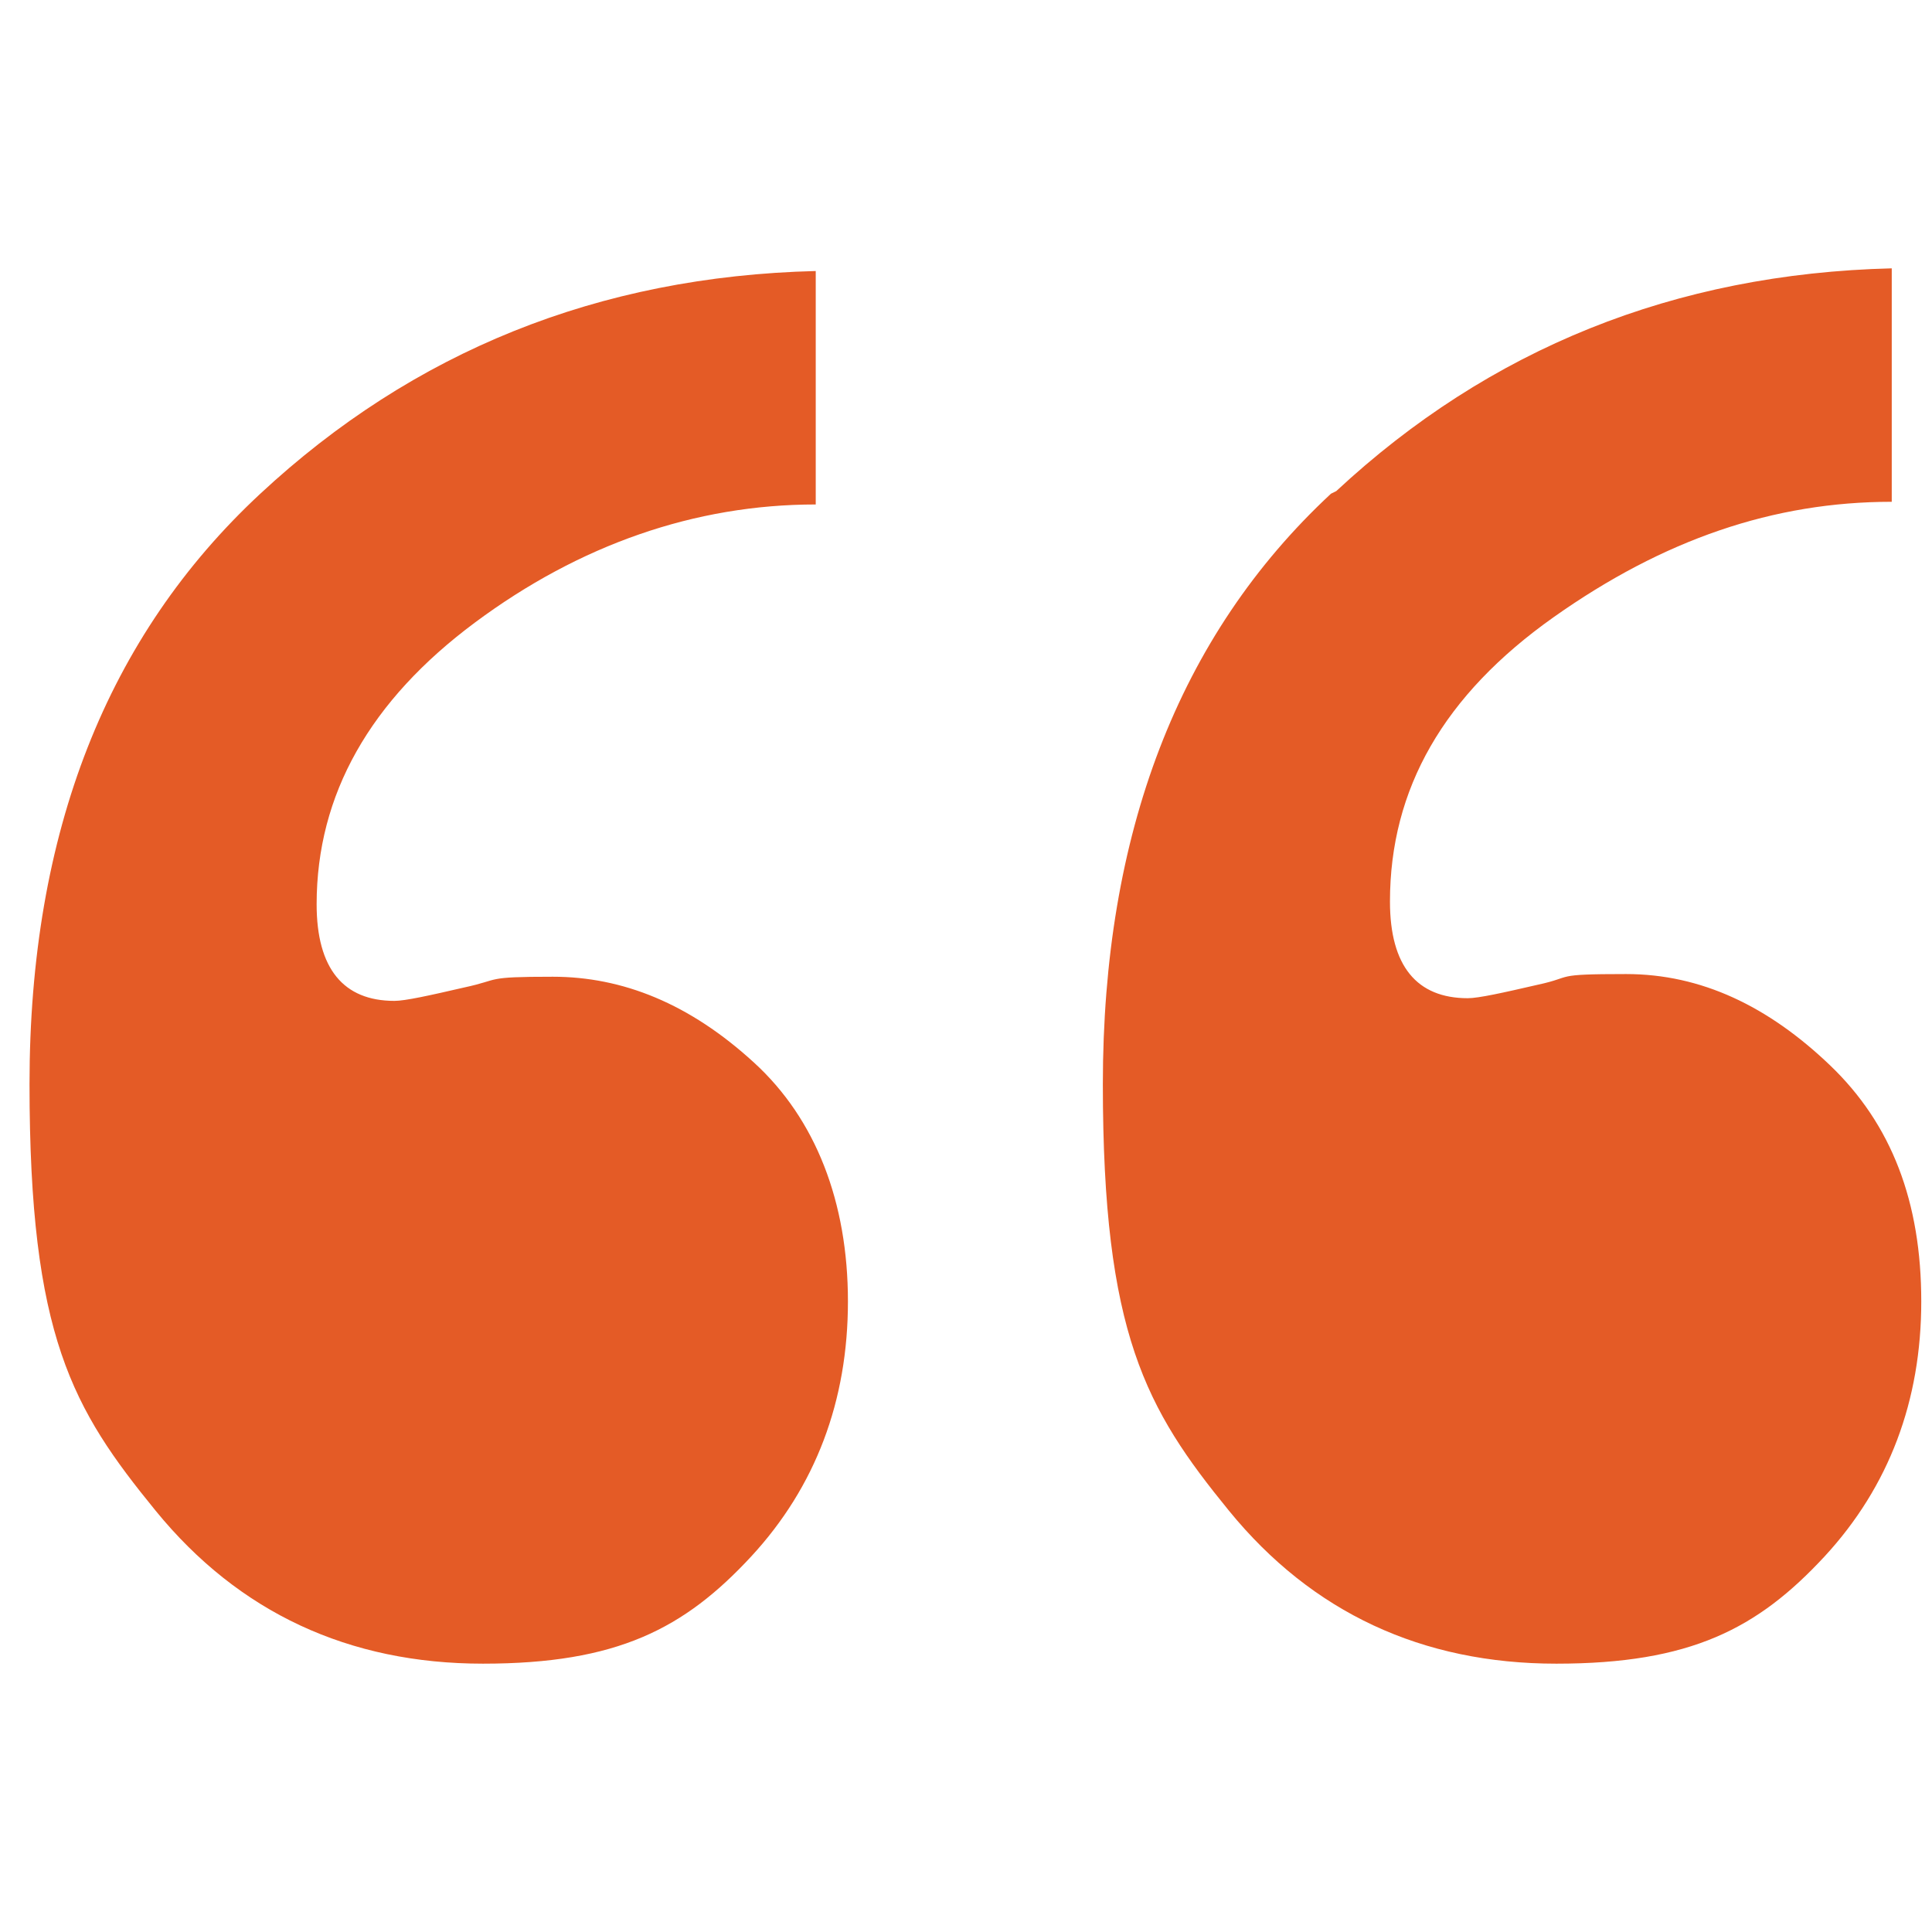
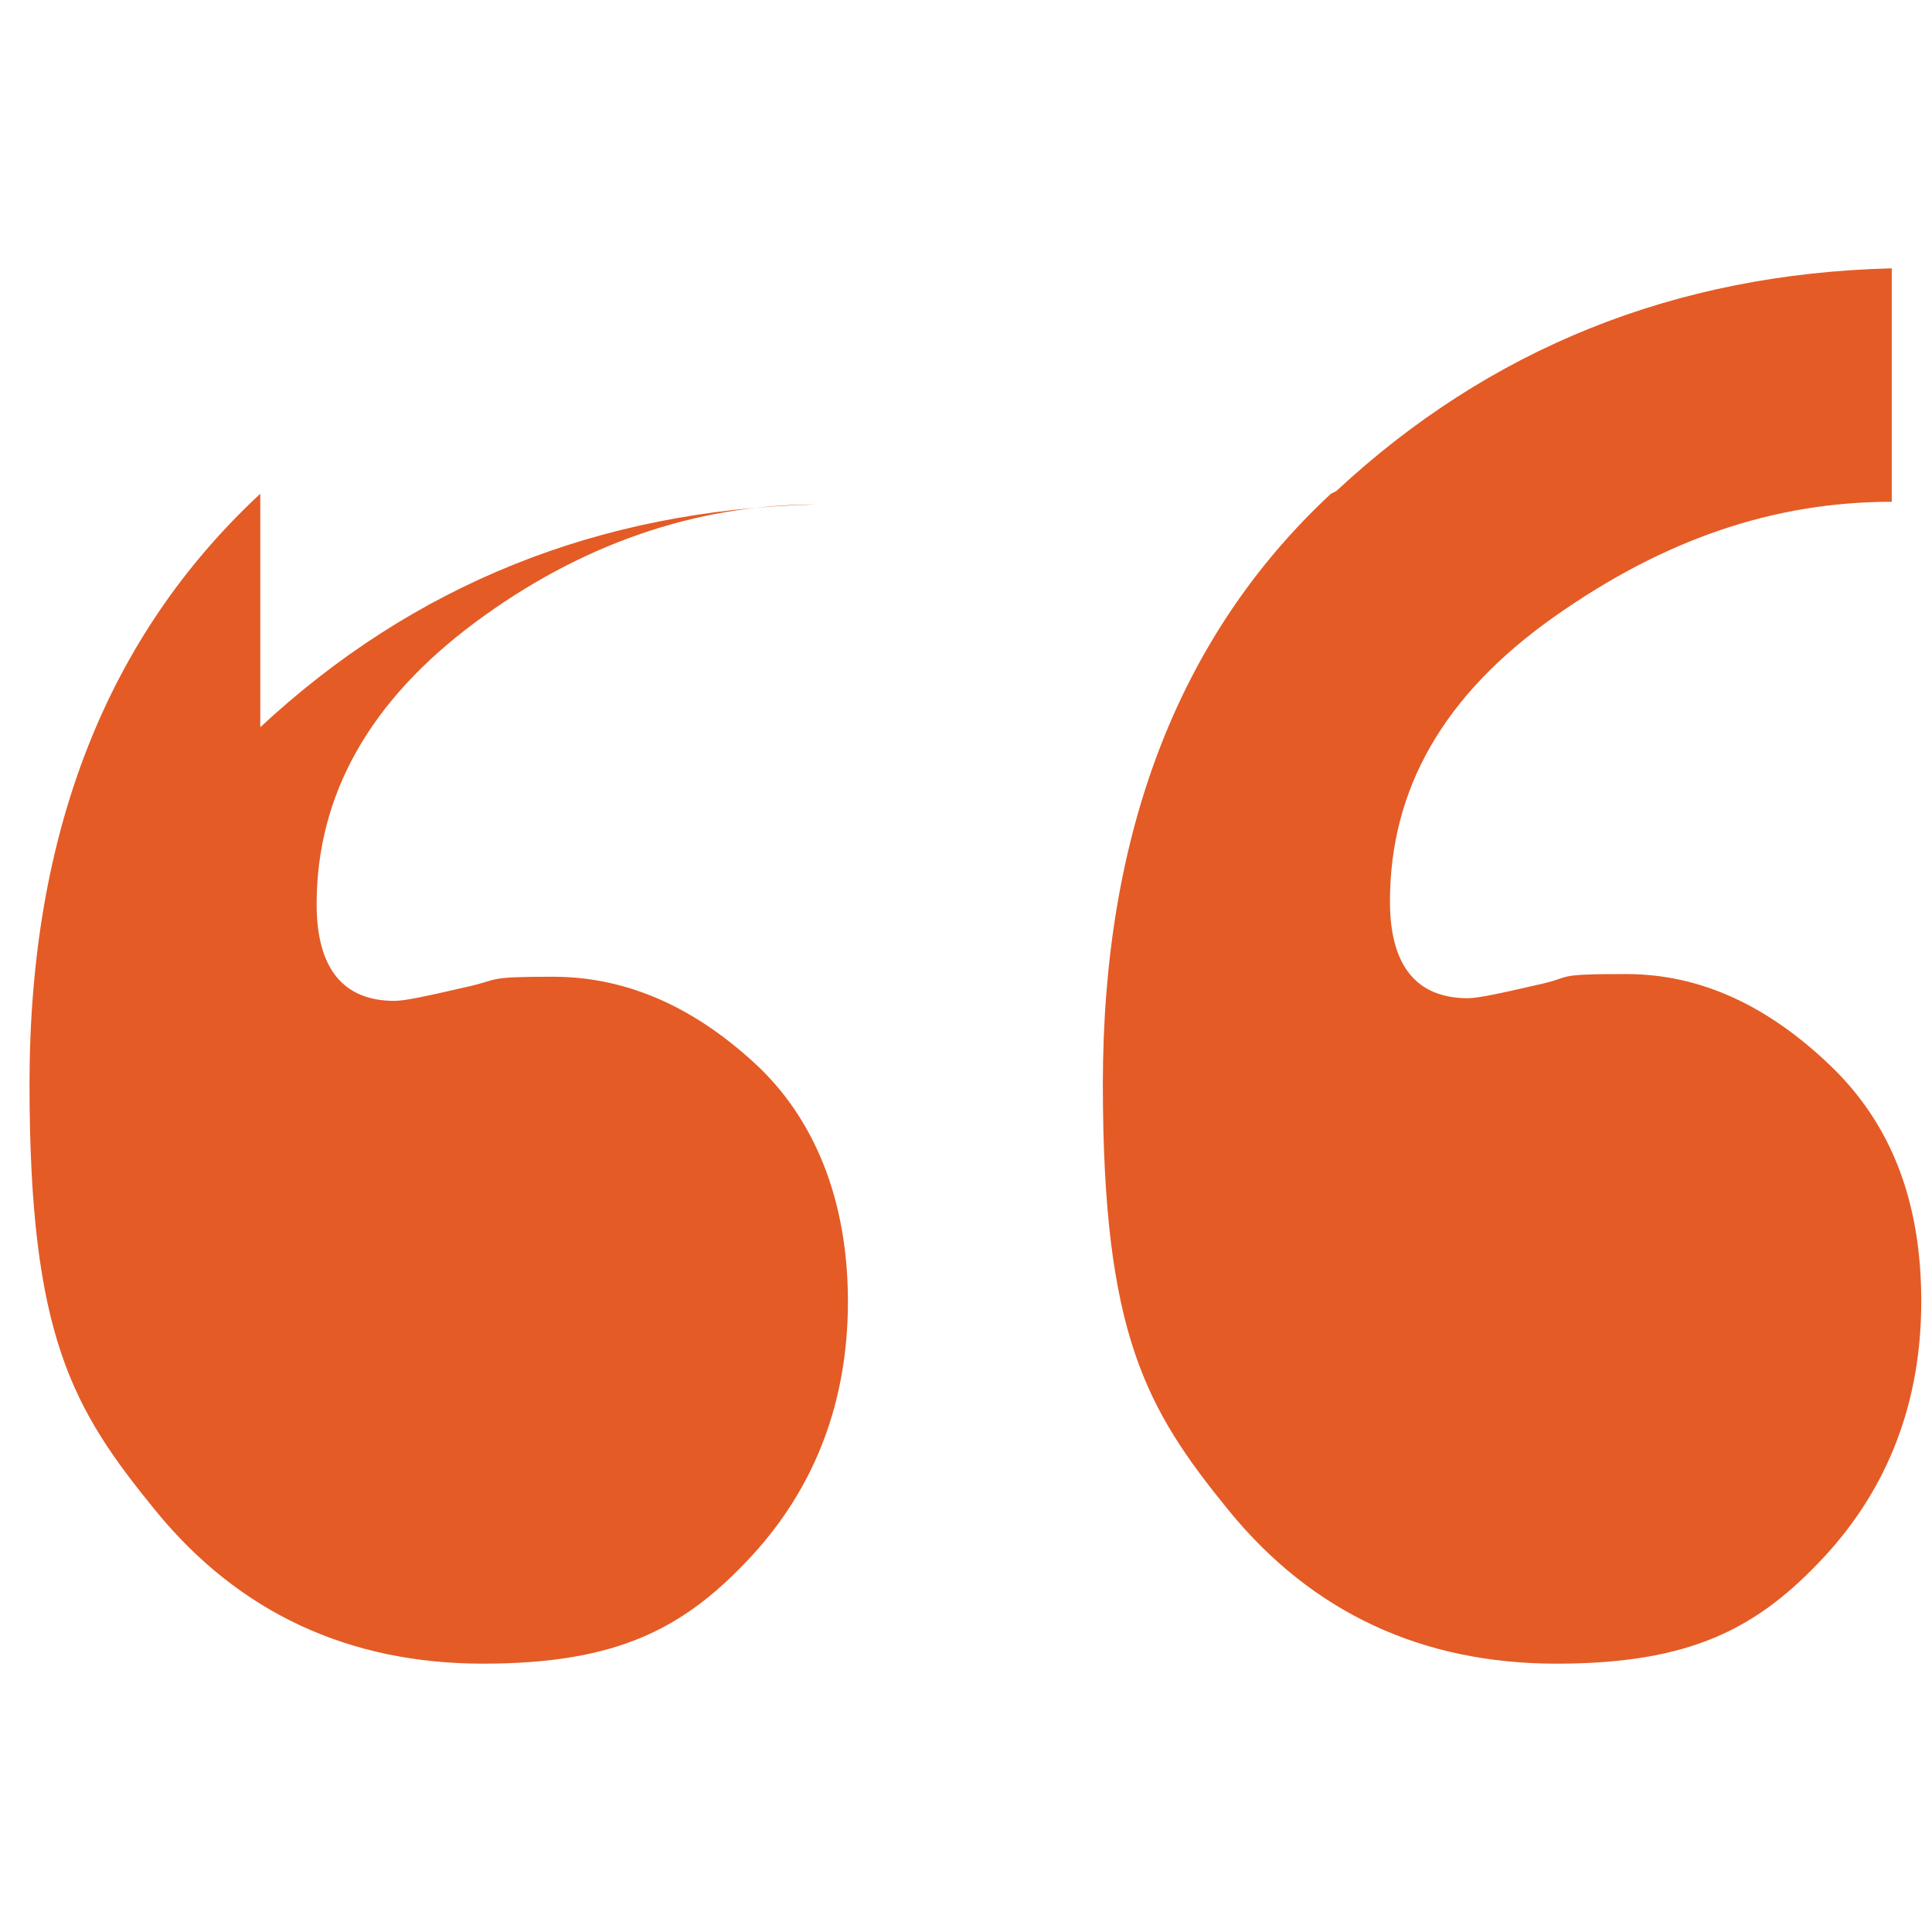
<svg xmlns="http://www.w3.org/2000/svg" id="Layer_1" version="1.1" viewBox="0 0 72 72">
  <defs>
    <style>
      .st0 {
        fill: #e45b26;
      }
    </style>
  </defs>
-   <path class="st0" d="M49.6,18.4c-5.7,5.3-8.5,12.7-8.5,22s1.6,12.1,4.7,15.9c3.1,3.8,7.2,5.7,12.2,5.7s7.5-1.3,10-4c2.4-2.6,3.6-5.8,3.6-9.5s-1.1-6.6-3.4-8.8c-2.3-2.2-4.8-3.4-7.6-3.4s-1.9.1-3.3.4c-1.3.3-2.2.5-2.6.5-1.9,0-2.9-1.2-2.9-3.6,0-4.2,2-7.7,6.1-10.6,4.1-2.9,8.2-4.3,12.6-4.3v-8.7c-8.1.2-15,3-20.7,8.3M9.7,18.4C4,23.7,1.1,31,1.1,40.4s1.6,12.1,4.7,15.9c3.1,3.8,7.2,5.7,12.2,5.7s7.5-1.3,10-4c2.4-2.6,3.6-5.8,3.6-9.5s-1.2-6.8-3.5-8.9c-2.4-2.2-4.9-3.2-7.5-3.2s-1.9.1-3.3.4c-1.3.3-2.2.5-2.6.5-1.9,0-2.9-1.2-2.9-3.6,0-4.1,2-7.6,5.9-10.5,3.9-2.9,8.2-4.4,12.7-4.4v-8.7c-8.1.2-15,3-20.7,8.3" />
+   <path class="st0" d="M49.6,18.4c-5.7,5.3-8.5,12.7-8.5,22s1.6,12.1,4.7,15.9c3.1,3.8,7.2,5.7,12.2,5.7s7.5-1.3,10-4c2.4-2.6,3.6-5.8,3.6-9.5s-1.1-6.6-3.4-8.8c-2.3-2.2-4.8-3.4-7.6-3.4s-1.9.1-3.3.4c-1.3.3-2.2.5-2.6.5-1.9,0-2.9-1.2-2.9-3.6,0-4.2,2-7.7,6.1-10.6,4.1-2.9,8.2-4.3,12.6-4.3v-8.7c-8.1.2-15,3-20.7,8.3M9.7,18.4C4,23.7,1.1,31,1.1,40.4s1.6,12.1,4.7,15.9c3.1,3.8,7.2,5.7,12.2,5.7s7.5-1.3,10-4c2.4-2.6,3.6-5.8,3.6-9.5s-1.2-6.8-3.5-8.9c-2.4-2.2-4.9-3.2-7.5-3.2s-1.9.1-3.3.4c-1.3.3-2.2.5-2.6.5-1.9,0-2.9-1.2-2.9-3.6,0-4.1,2-7.6,5.9-10.5,3.9-2.9,8.2-4.4,12.7-4.4c-8.1.2-15,3-20.7,8.3" />
</svg>